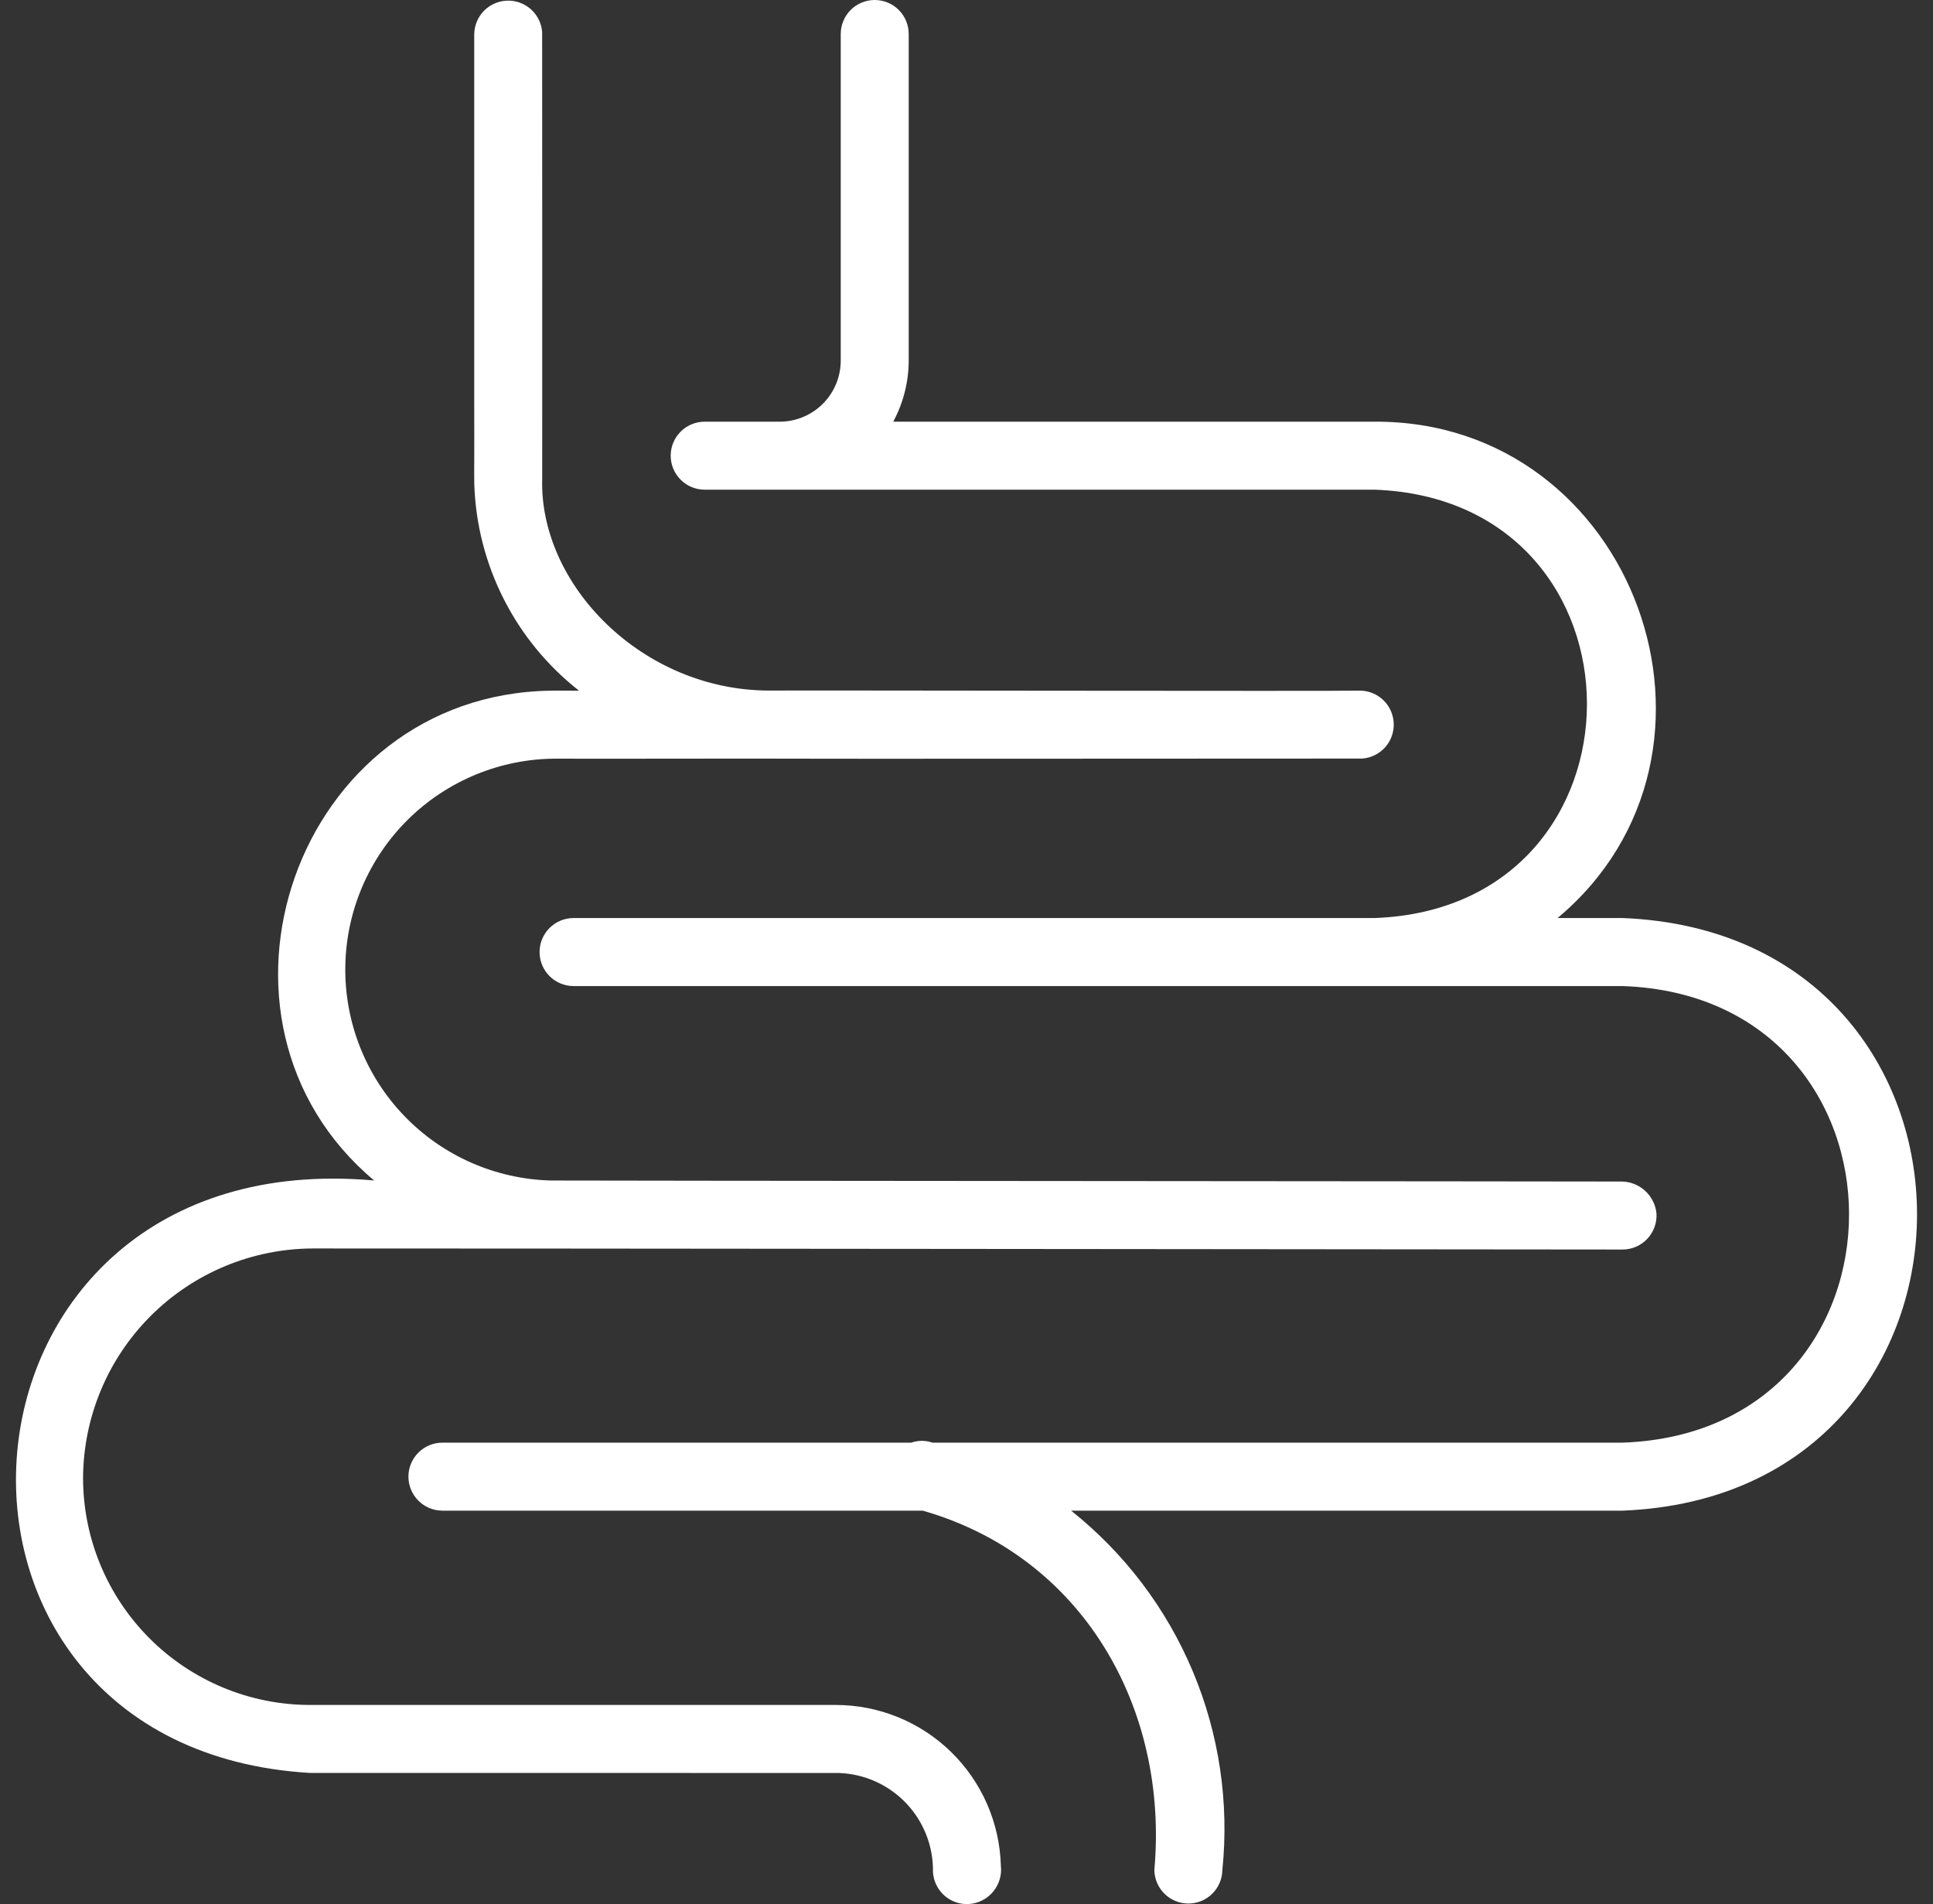
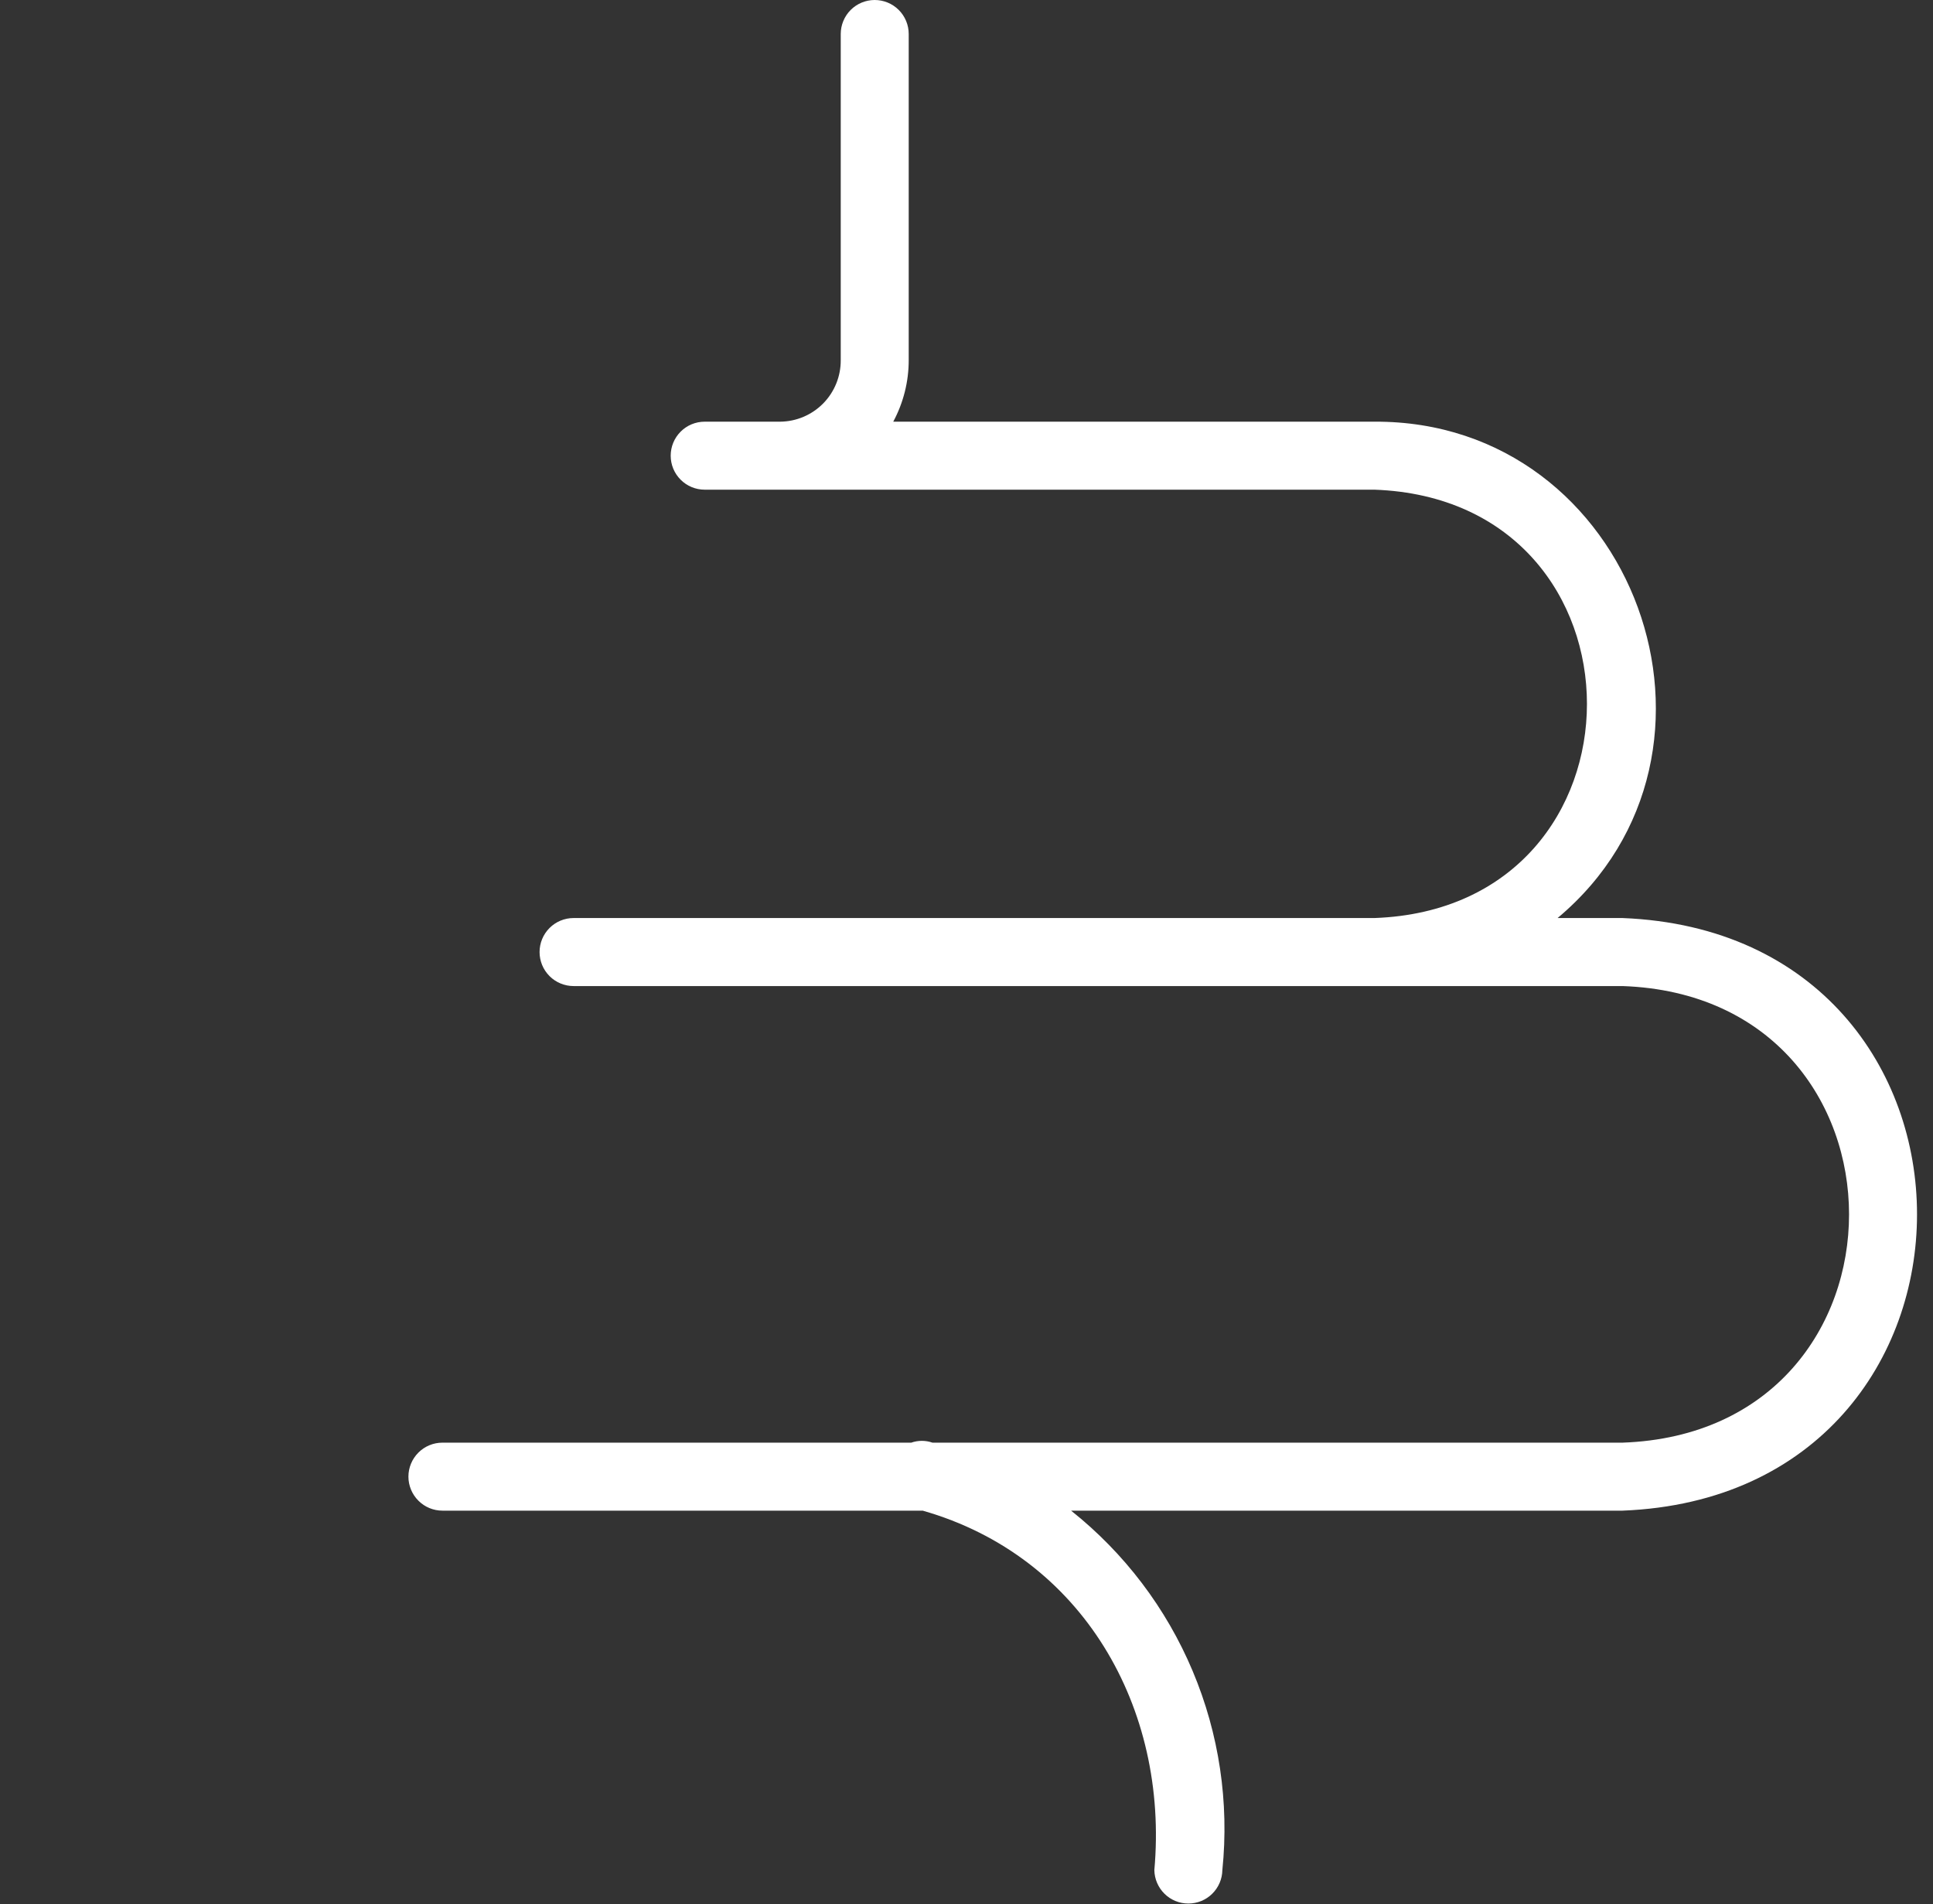
<svg xmlns="http://www.w3.org/2000/svg" fill="none" viewBox="0 0 66 65" height="65" width="66">
  <rect x="0" y="0" width="66" height="65" fill="#333333" stroke="none" />
  <path fill="white" d="M55.4 31.339H53.182C59.922 25.7 55.831 14.348 46.927 14.395L30.499 14.395C30.846 13.748 31.028 13.026 31.027 12.292V1.161C31.027 0.853 30.905 0.558 30.687 0.34C30.469 0.122 30.174 0 29.866 0C29.558 0 29.263 0.122 29.045 0.34C28.828 0.558 28.706 0.853 28.706 1.161V12.292C28.71 12.845 28.495 13.377 28.108 13.771C27.72 14.165 27.193 14.389 26.64 14.395H24.06C23.753 14.395 23.457 14.517 23.24 14.735C23.022 14.953 22.9 15.248 22.9 15.556C22.9 15.864 23.022 16.159 23.24 16.376C23.457 16.594 23.753 16.716 24.06 16.716H46.927C56.602 17.06 56.606 30.995 46.927 31.339H19.584C19.276 31.339 18.98 31.462 18.763 31.679C18.545 31.897 18.423 32.192 18.423 32.5C18.423 32.808 18.545 33.103 18.763 33.321C18.98 33.538 19.276 33.661 19.584 33.661H55.4C65.702 34.02 65.721 48.881 55.4 49.248H31.838C31.604 49.166 31.348 49.166 31.113 49.248H15.106C14.798 49.248 14.503 49.37 14.286 49.587C14.068 49.805 13.945 50.1 13.945 50.408C13.945 50.716 14.068 51.011 14.286 51.229C14.503 51.447 14.798 51.569 15.106 51.569H31.505C36.967 53.127 39.909 58.306 39.414 63.839C39.419 64.144 39.544 64.434 39.761 64.648C39.978 64.862 40.27 64.981 40.575 64.981C40.88 64.981 41.172 64.862 41.389 64.648C41.606 64.434 41.731 64.144 41.736 63.839C41.973 61.525 41.625 59.188 40.722 57.044C39.82 54.899 38.392 53.017 36.571 51.569H55.4C68.8 51.041 68.812 31.872 55.4 31.339Z" />
-   <path fill="white" d="M28.538 58.202H10.583C8.529 58.2 6.56 57.383 5.107 55.93C3.655 54.478 2.838 52.509 2.836 50.455C2.846 48.379 3.675 46.391 5.143 44.924C6.611 43.456 8.599 42.628 10.675 42.619C15.866 42.615 49.425 42.652 55.399 42.655C55.557 42.655 55.714 42.623 55.859 42.56C56.004 42.498 56.135 42.406 56.244 42.291C56.352 42.176 56.436 42.04 56.49 41.892C56.544 41.743 56.568 41.585 56.559 41.427C56.53 41.134 56.396 40.862 56.181 40.66C55.966 40.459 55.685 40.343 55.39 40.334C54.486 40.328 18.991 40.307 18.814 40.299C16.919 40.252 15.12 39.461 13.805 38.096C12.49 36.731 11.766 34.903 11.79 33.009C11.814 31.114 12.584 29.305 13.932 27.974C15.281 26.643 17.1 25.897 18.995 25.898C19.195 25.907 26.803 25.891 26.459 25.898C26.92 25.909 46.443 25.892 46.514 25.895C46.812 25.873 47.09 25.736 47.291 25.514C47.491 25.291 47.597 25 47.587 24.7C47.578 24.401 47.453 24.117 47.239 23.907C47.025 23.698 46.739 23.579 46.439 23.576C45.673 23.599 26.695 23.562 26.269 23.574C21.928 23.572 18.401 19.961 18.513 16.329C18.515 15.984 18.514 1.144 18.511 1.093C18.488 0.795 18.351 0.518 18.129 0.318C17.906 0.119 17.616 0.013 17.317 0.022C17.018 0.032 16.735 0.156 16.525 0.368C16.316 0.581 16.197 0.867 16.192 1.166V13.963C16.199 15.65 16.185 16.07 16.194 16.54C16.24 17.902 16.584 19.238 17.202 20.454C17.819 21.669 18.695 22.735 19.768 23.576C19.555 23.583 18.995 23.569 18.807 23.578C10.078 23.701 6.252 34.823 12.774 40.298C-2.414 38.942 -3.811 59.678 10.588 60.523C11.05 60.525 28.547 60.52 28.653 60.525C29.524 60.557 30.347 60.93 30.945 61.562C31.544 62.195 31.871 63.037 31.855 63.907C31.874 64.215 32.013 64.502 32.243 64.707C32.473 64.911 32.775 65.016 33.083 64.998C33.242 64.987 33.397 64.945 33.539 64.872C33.681 64.8 33.807 64.699 33.909 64.576C34.011 64.454 34.087 64.312 34.132 64.159C34.178 64.006 34.192 63.845 34.173 63.687C34.132 62.219 33.52 60.825 32.468 59.801C31.416 58.777 30.006 58.203 28.538 58.202Z" />
</svg>